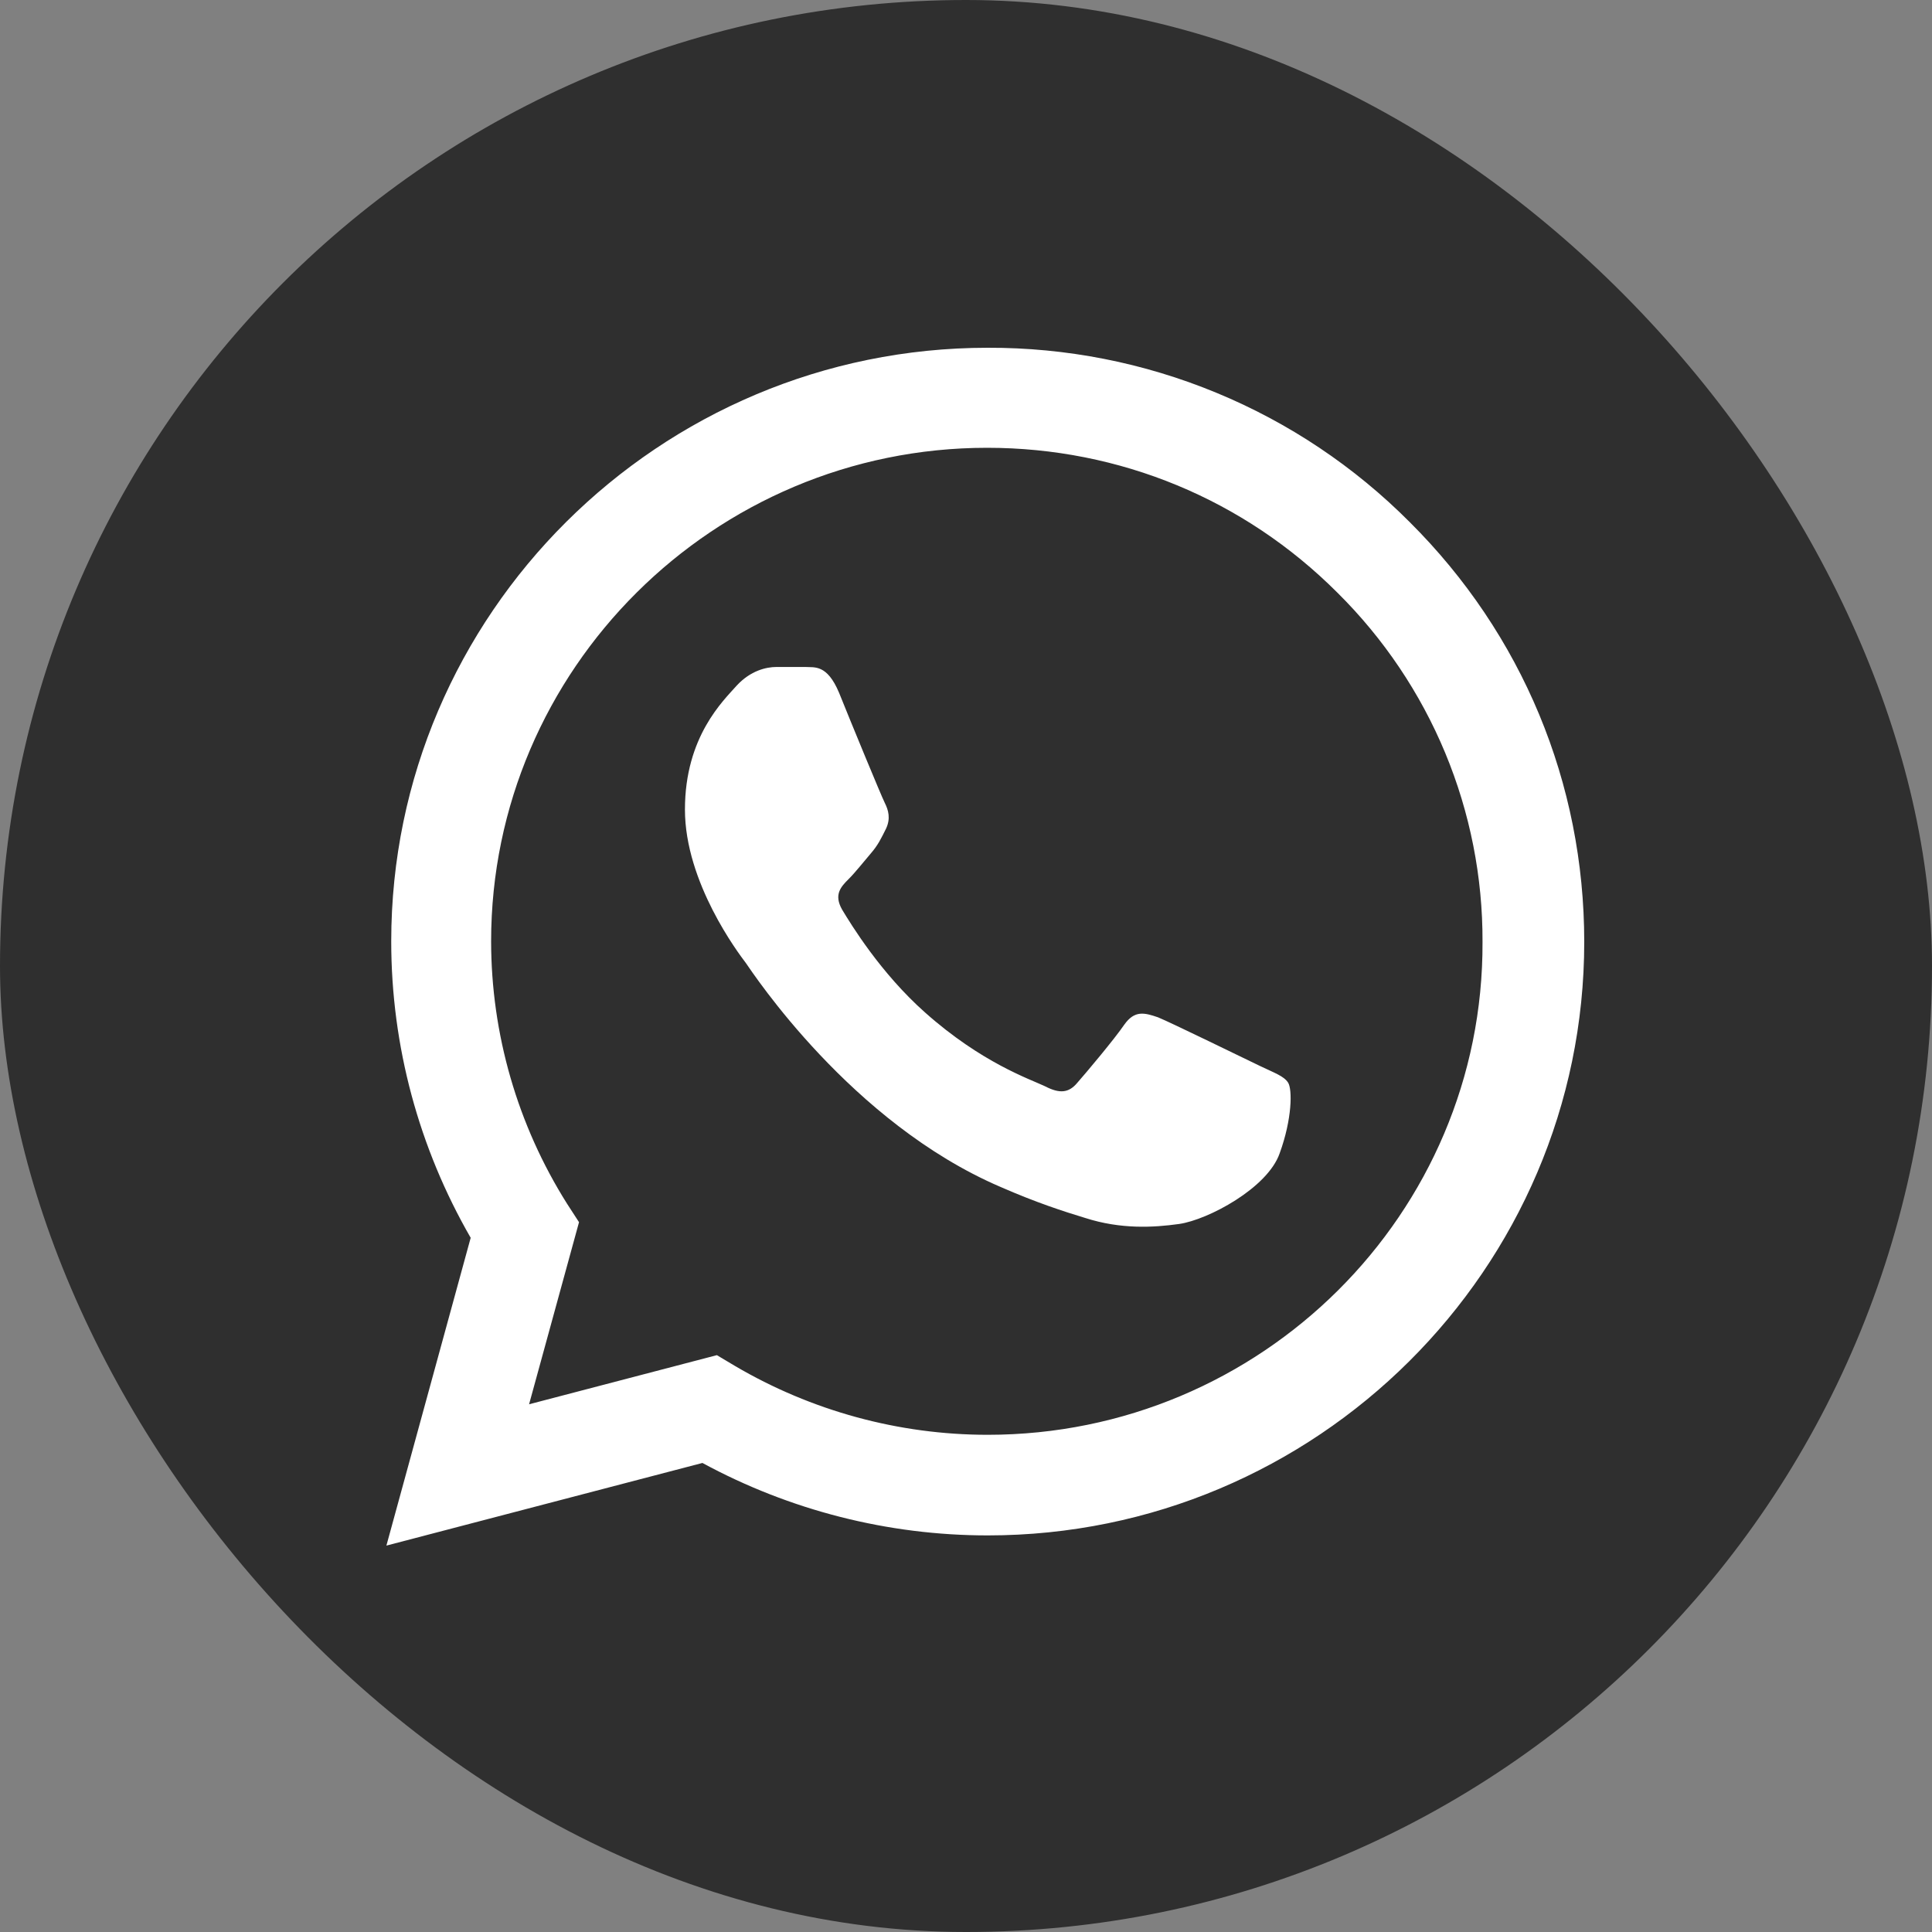
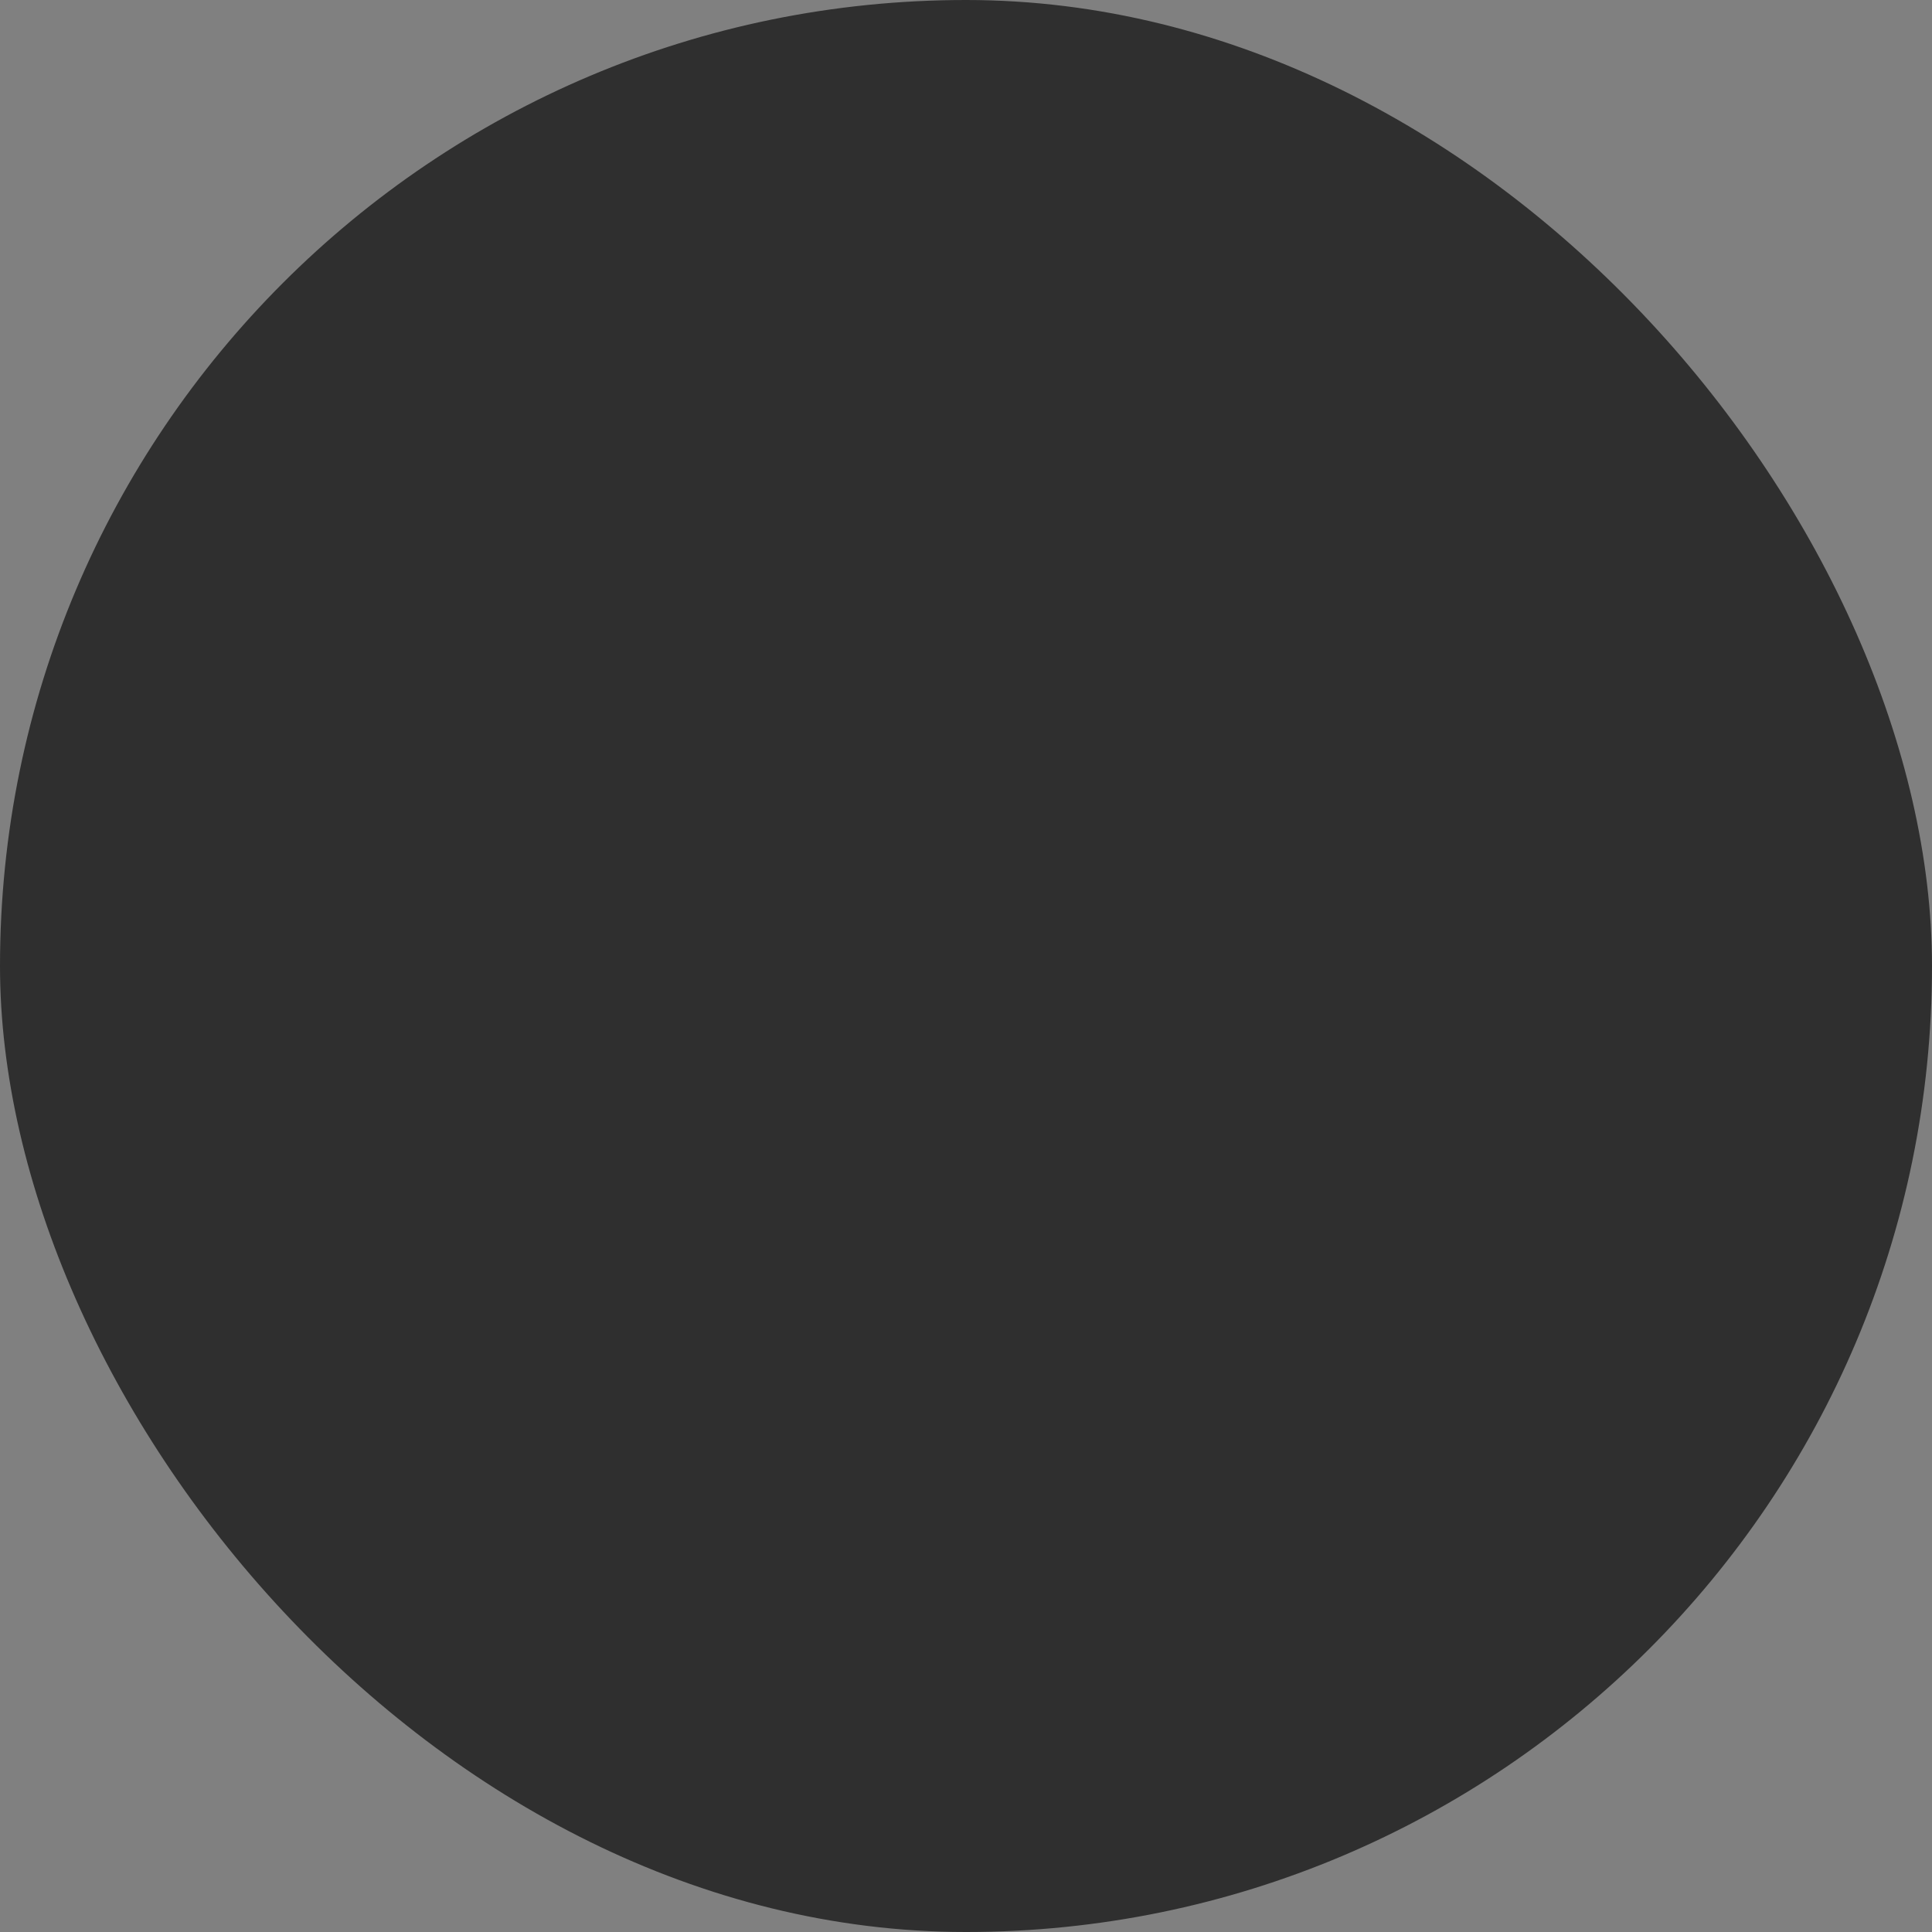
<svg xmlns="http://www.w3.org/2000/svg" width="40" height="40" viewBox="0 0 40 40" fill="none">
  <rect x="0" y="0" width="40" height="40" fill="#808080" stroke="none" />
  <rect width="40" height="40" rx="20" fill="#2F2F2F" />
-   <path d="M29.186 10.809C28.043 9.661 26.682 8.75 25.182 8.131C23.683 7.511 22.074 7.195 20.45 7.2C13.645 7.2 8.1 12.718 8.1 19.489C8.1 21.659 8.673 23.767 9.745 25.627L8 32L14.543 30.289C16.35 31.269 18.381 31.789 20.45 31.789C27.254 31.789 32.8 26.271 32.8 19.501C32.8 16.215 31.516 13.127 29.186 10.809ZM20.45 29.706C18.605 29.706 16.798 29.21 15.216 28.28L14.842 28.057L10.954 29.074L11.988 25.304L11.739 24.92C10.714 23.292 10.17 21.41 10.168 19.489C10.168 13.859 14.78 9.271 20.437 9.271C23.179 9.271 25.759 10.338 27.691 12.272C28.647 13.219 29.405 14.346 29.921 15.587C30.436 16.828 30.699 18.158 30.694 19.501C30.719 25.131 26.108 29.706 20.45 29.706ZM26.083 22.068C25.771 21.919 24.251 21.175 23.977 21.063C23.69 20.964 23.491 20.915 23.279 21.212C23.067 21.522 22.481 22.217 22.307 22.415C22.132 22.626 21.945 22.651 21.634 22.489C21.322 22.341 20.325 22.006 19.154 20.964C18.232 20.146 17.621 19.141 17.434 18.831C17.259 18.521 17.409 18.36 17.571 18.199C17.708 18.063 17.883 17.839 18.032 17.666C18.182 17.492 18.244 17.356 18.344 17.157C18.443 16.947 18.394 16.773 18.319 16.624C18.244 16.475 17.621 14.963 17.372 14.343C17.122 13.747 16.861 13.822 16.674 13.809H16.076C15.864 13.809 15.54 13.884 15.253 14.194C14.979 14.504 14.181 15.248 14.181 16.761C14.181 18.273 15.29 19.737 15.44 19.935C15.589 20.146 17.621 23.246 20.712 24.573C21.447 24.895 22.02 25.081 22.469 25.217C23.204 25.453 23.877 25.416 24.413 25.341C25.011 25.255 26.245 24.597 26.494 23.878C26.756 23.159 26.756 22.551 26.669 22.415C26.581 22.279 26.394 22.217 26.083 22.068Z" fill="white" />
</svg>